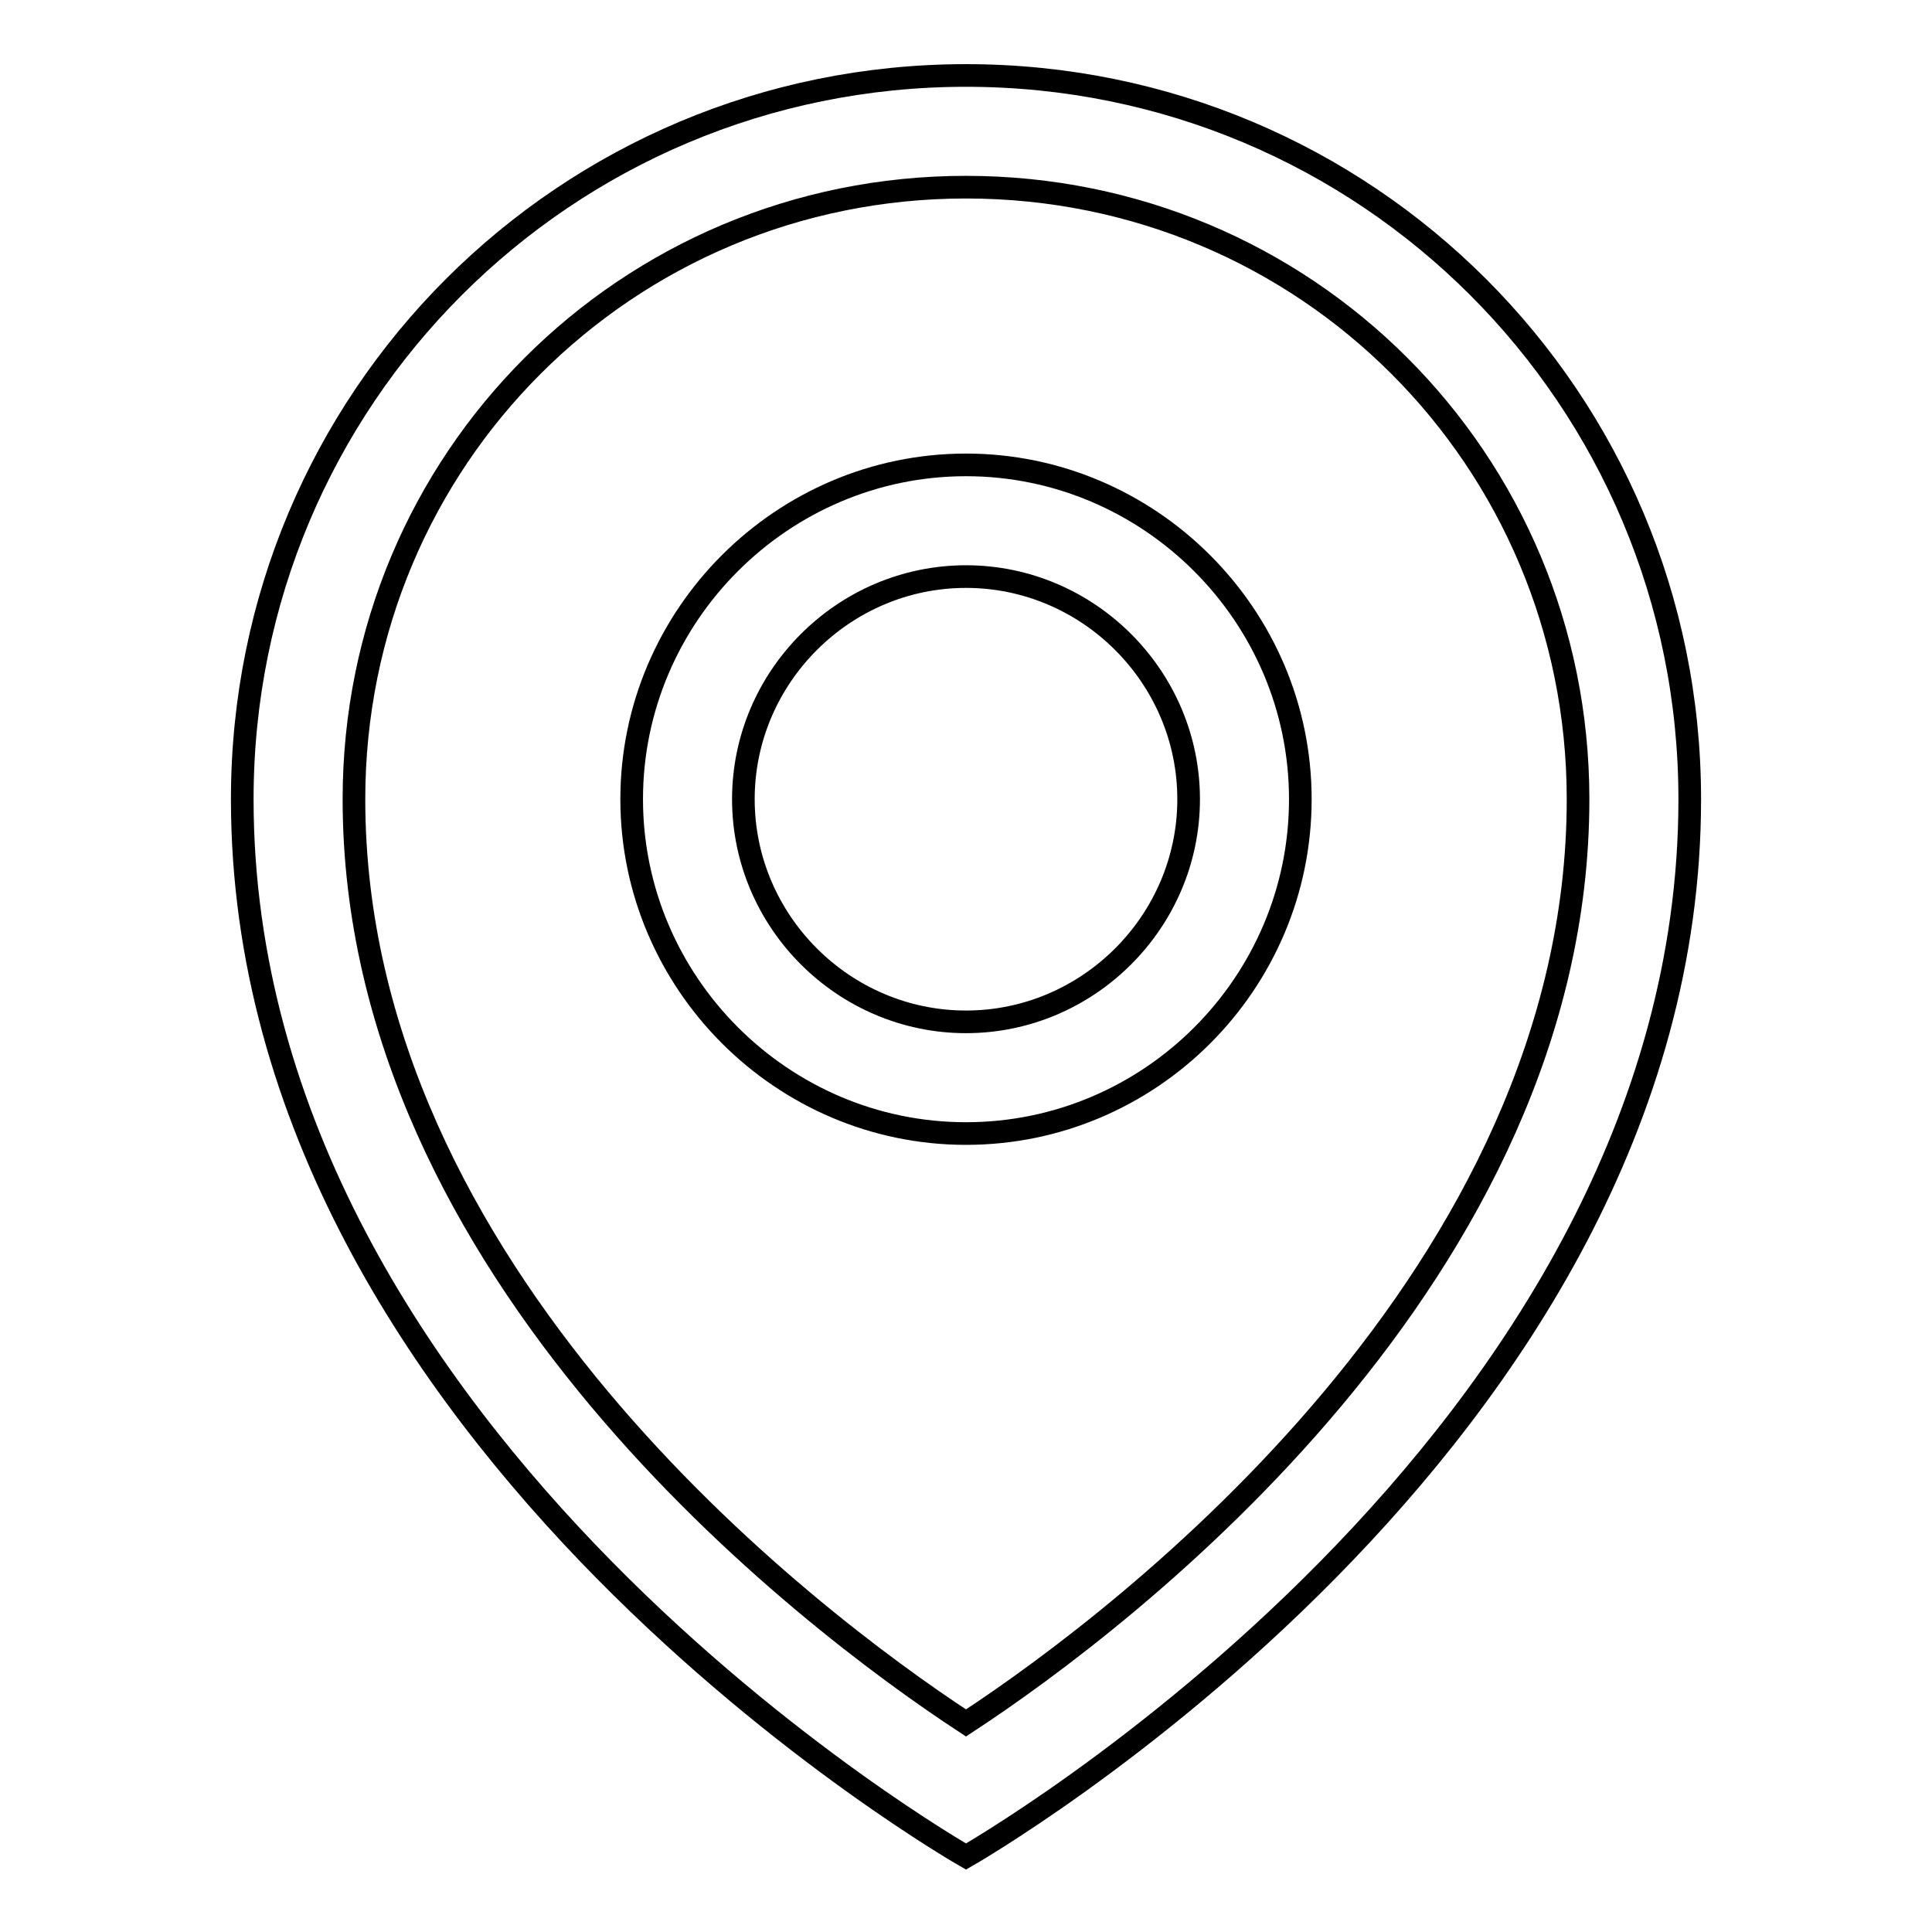
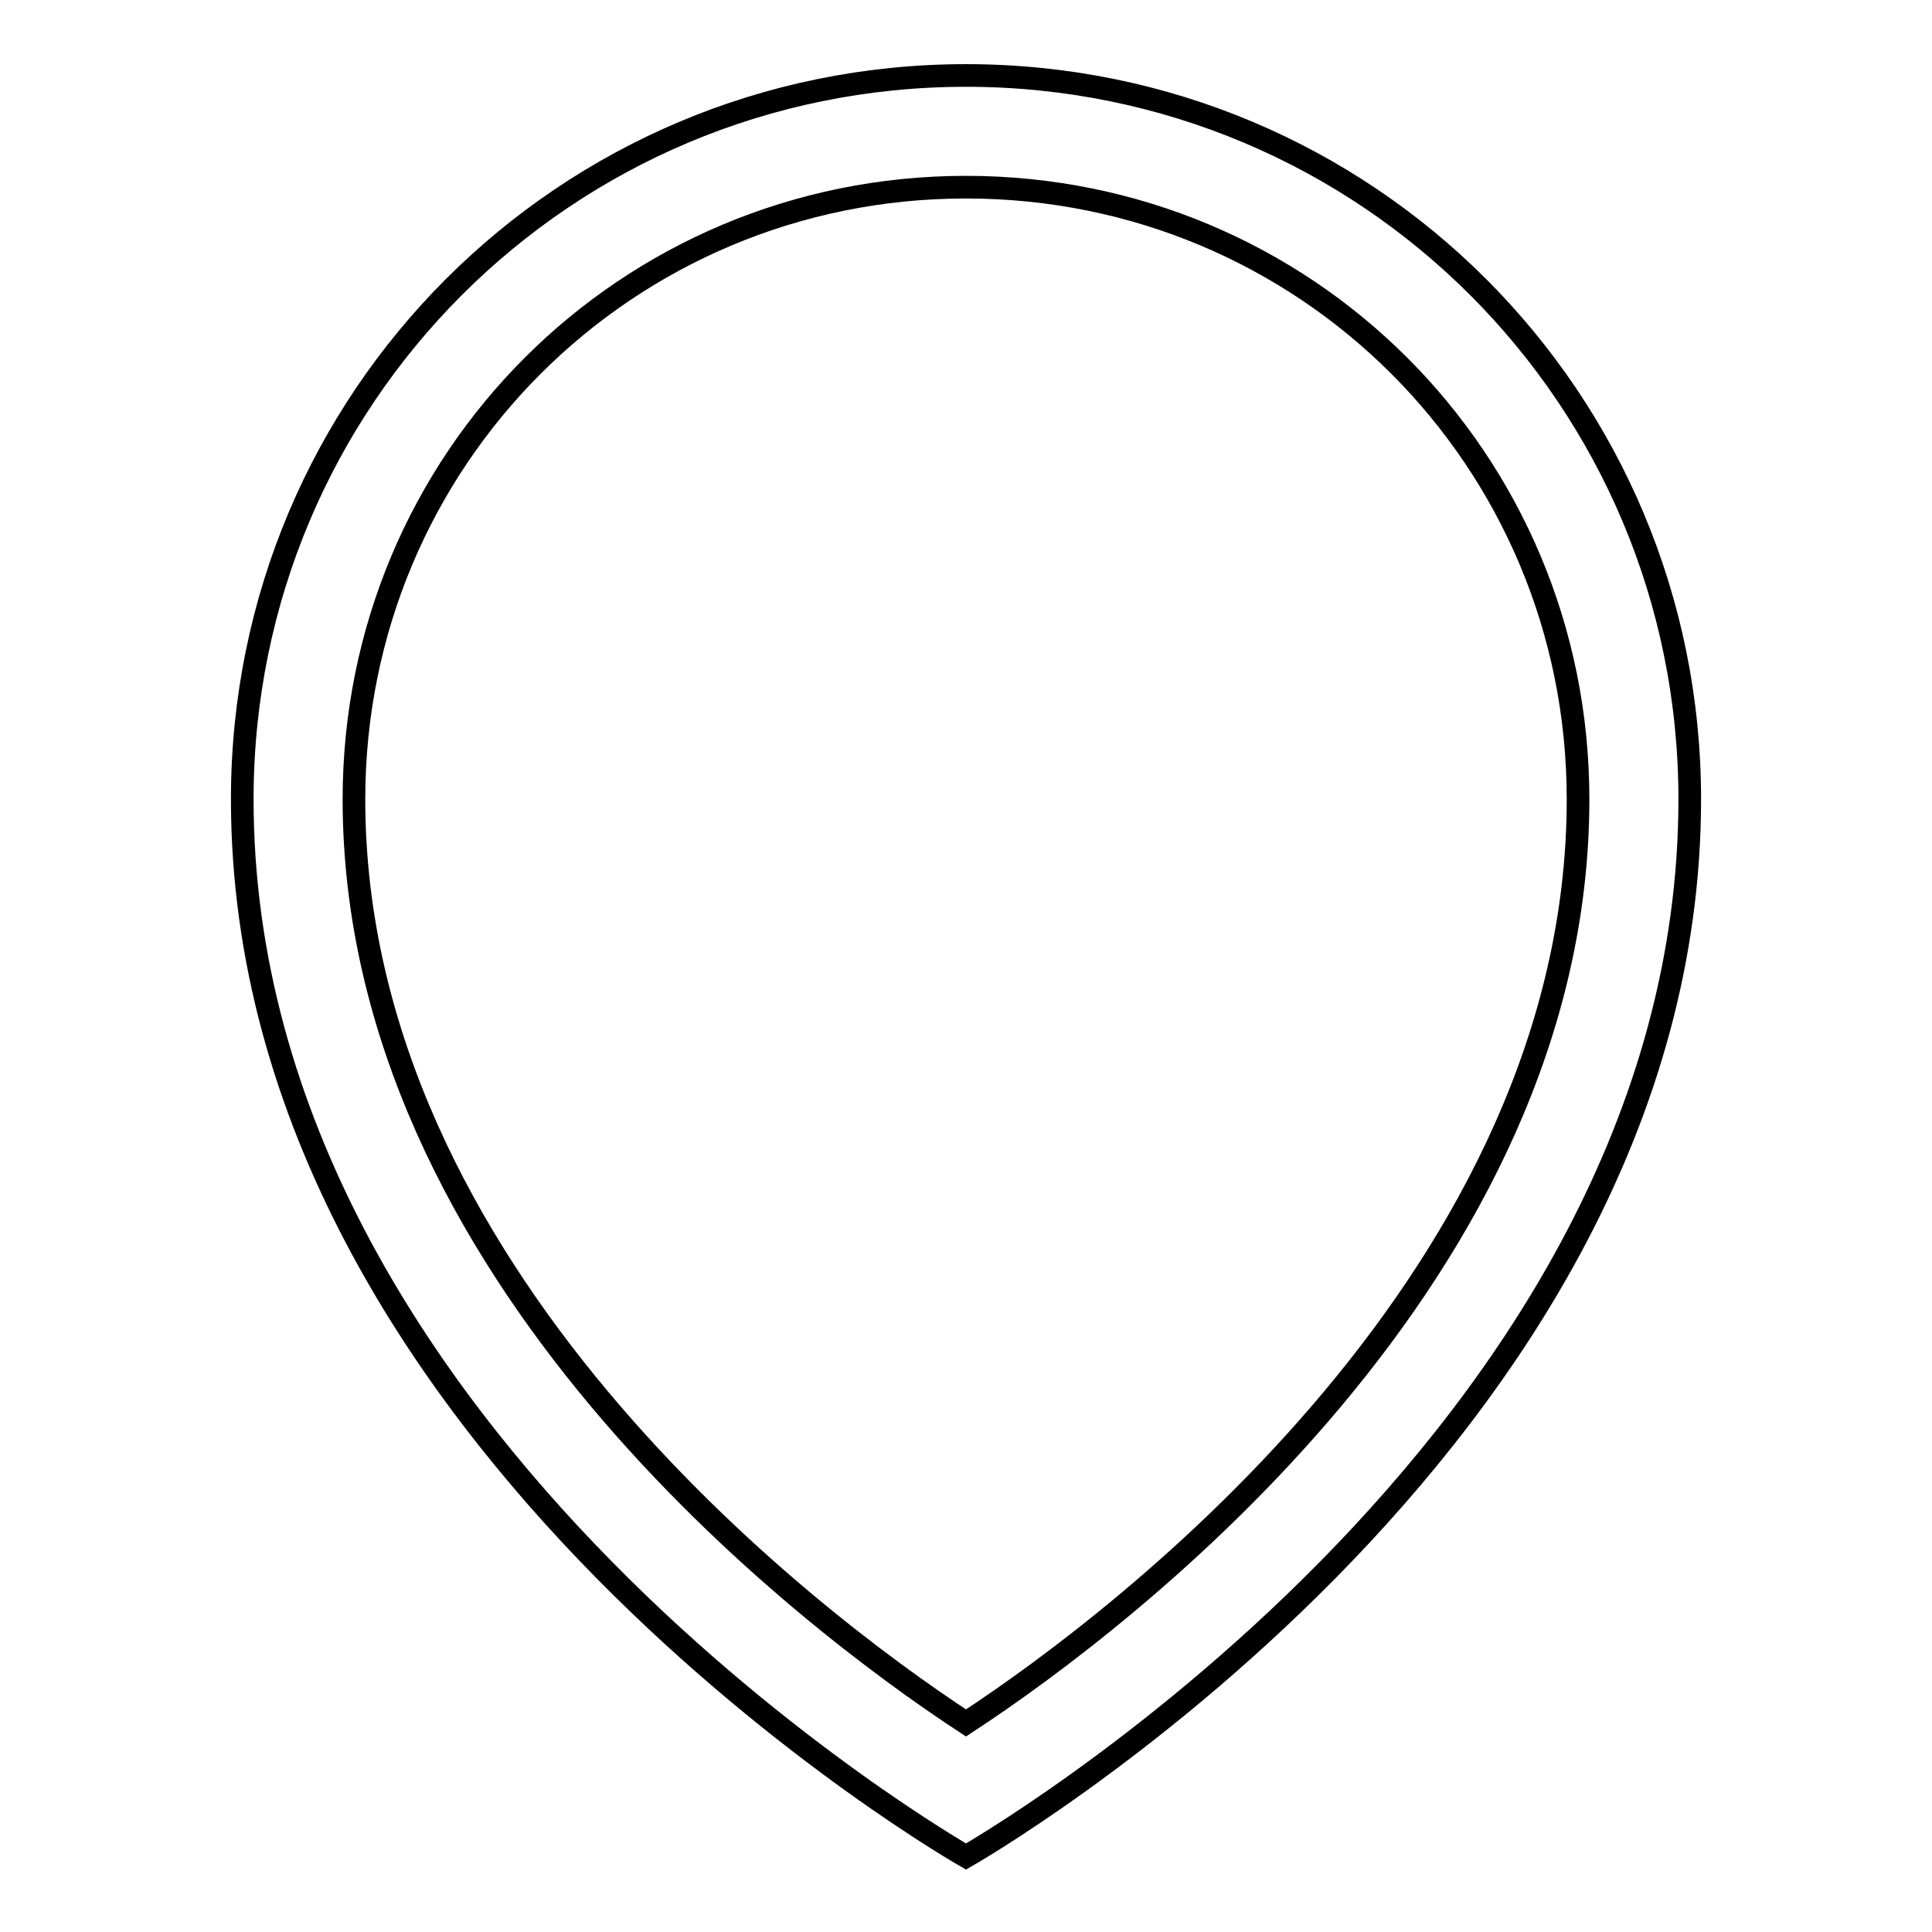
<svg xmlns="http://www.w3.org/2000/svg" version="1.1" x="0px" y="0px" viewBox="0 0 256 256" enable-background="new 0 0 256 256" xml:space="preserve">
  <g>
-     <path stroke-width="3" fill-opacity="0" stroke="#000000" d="M128,61.6c-24.3,0-44.3,19.9-44.3,44.3c0,24.3,19.9,44.3,44.3,44.3s44.3-19.9,44.3-44.3 C172.3,81.5,152.3,61.6,128,61.6z M128,135.4c-16.2,0-29.5-13.3-29.5-29.5c0-16.2,13.3-29.5,29.5-29.5s29.5,13.3,29.5,29.5 C157.5,122.1,144.2,135.4,128,135.4z" />
    <path stroke-width="3" fill-opacity="0" stroke="#000000" d="M128,10c-53.1,0-95.9,42.8-95.9,95.9C32.1,191.4,128,246,128,246s95.9-54.6,95.9-140.1 C223.9,52.8,181.1,10,128,10z M128,228.3c-21.4-14-81.1-59.7-81.1-122.4c0-45,36.1-81.1,81.1-81.1s81.1,36.1,81.1,81.1 C209.1,168.6,149.4,214.3,128,228.3z" />
  </g>
</svg>